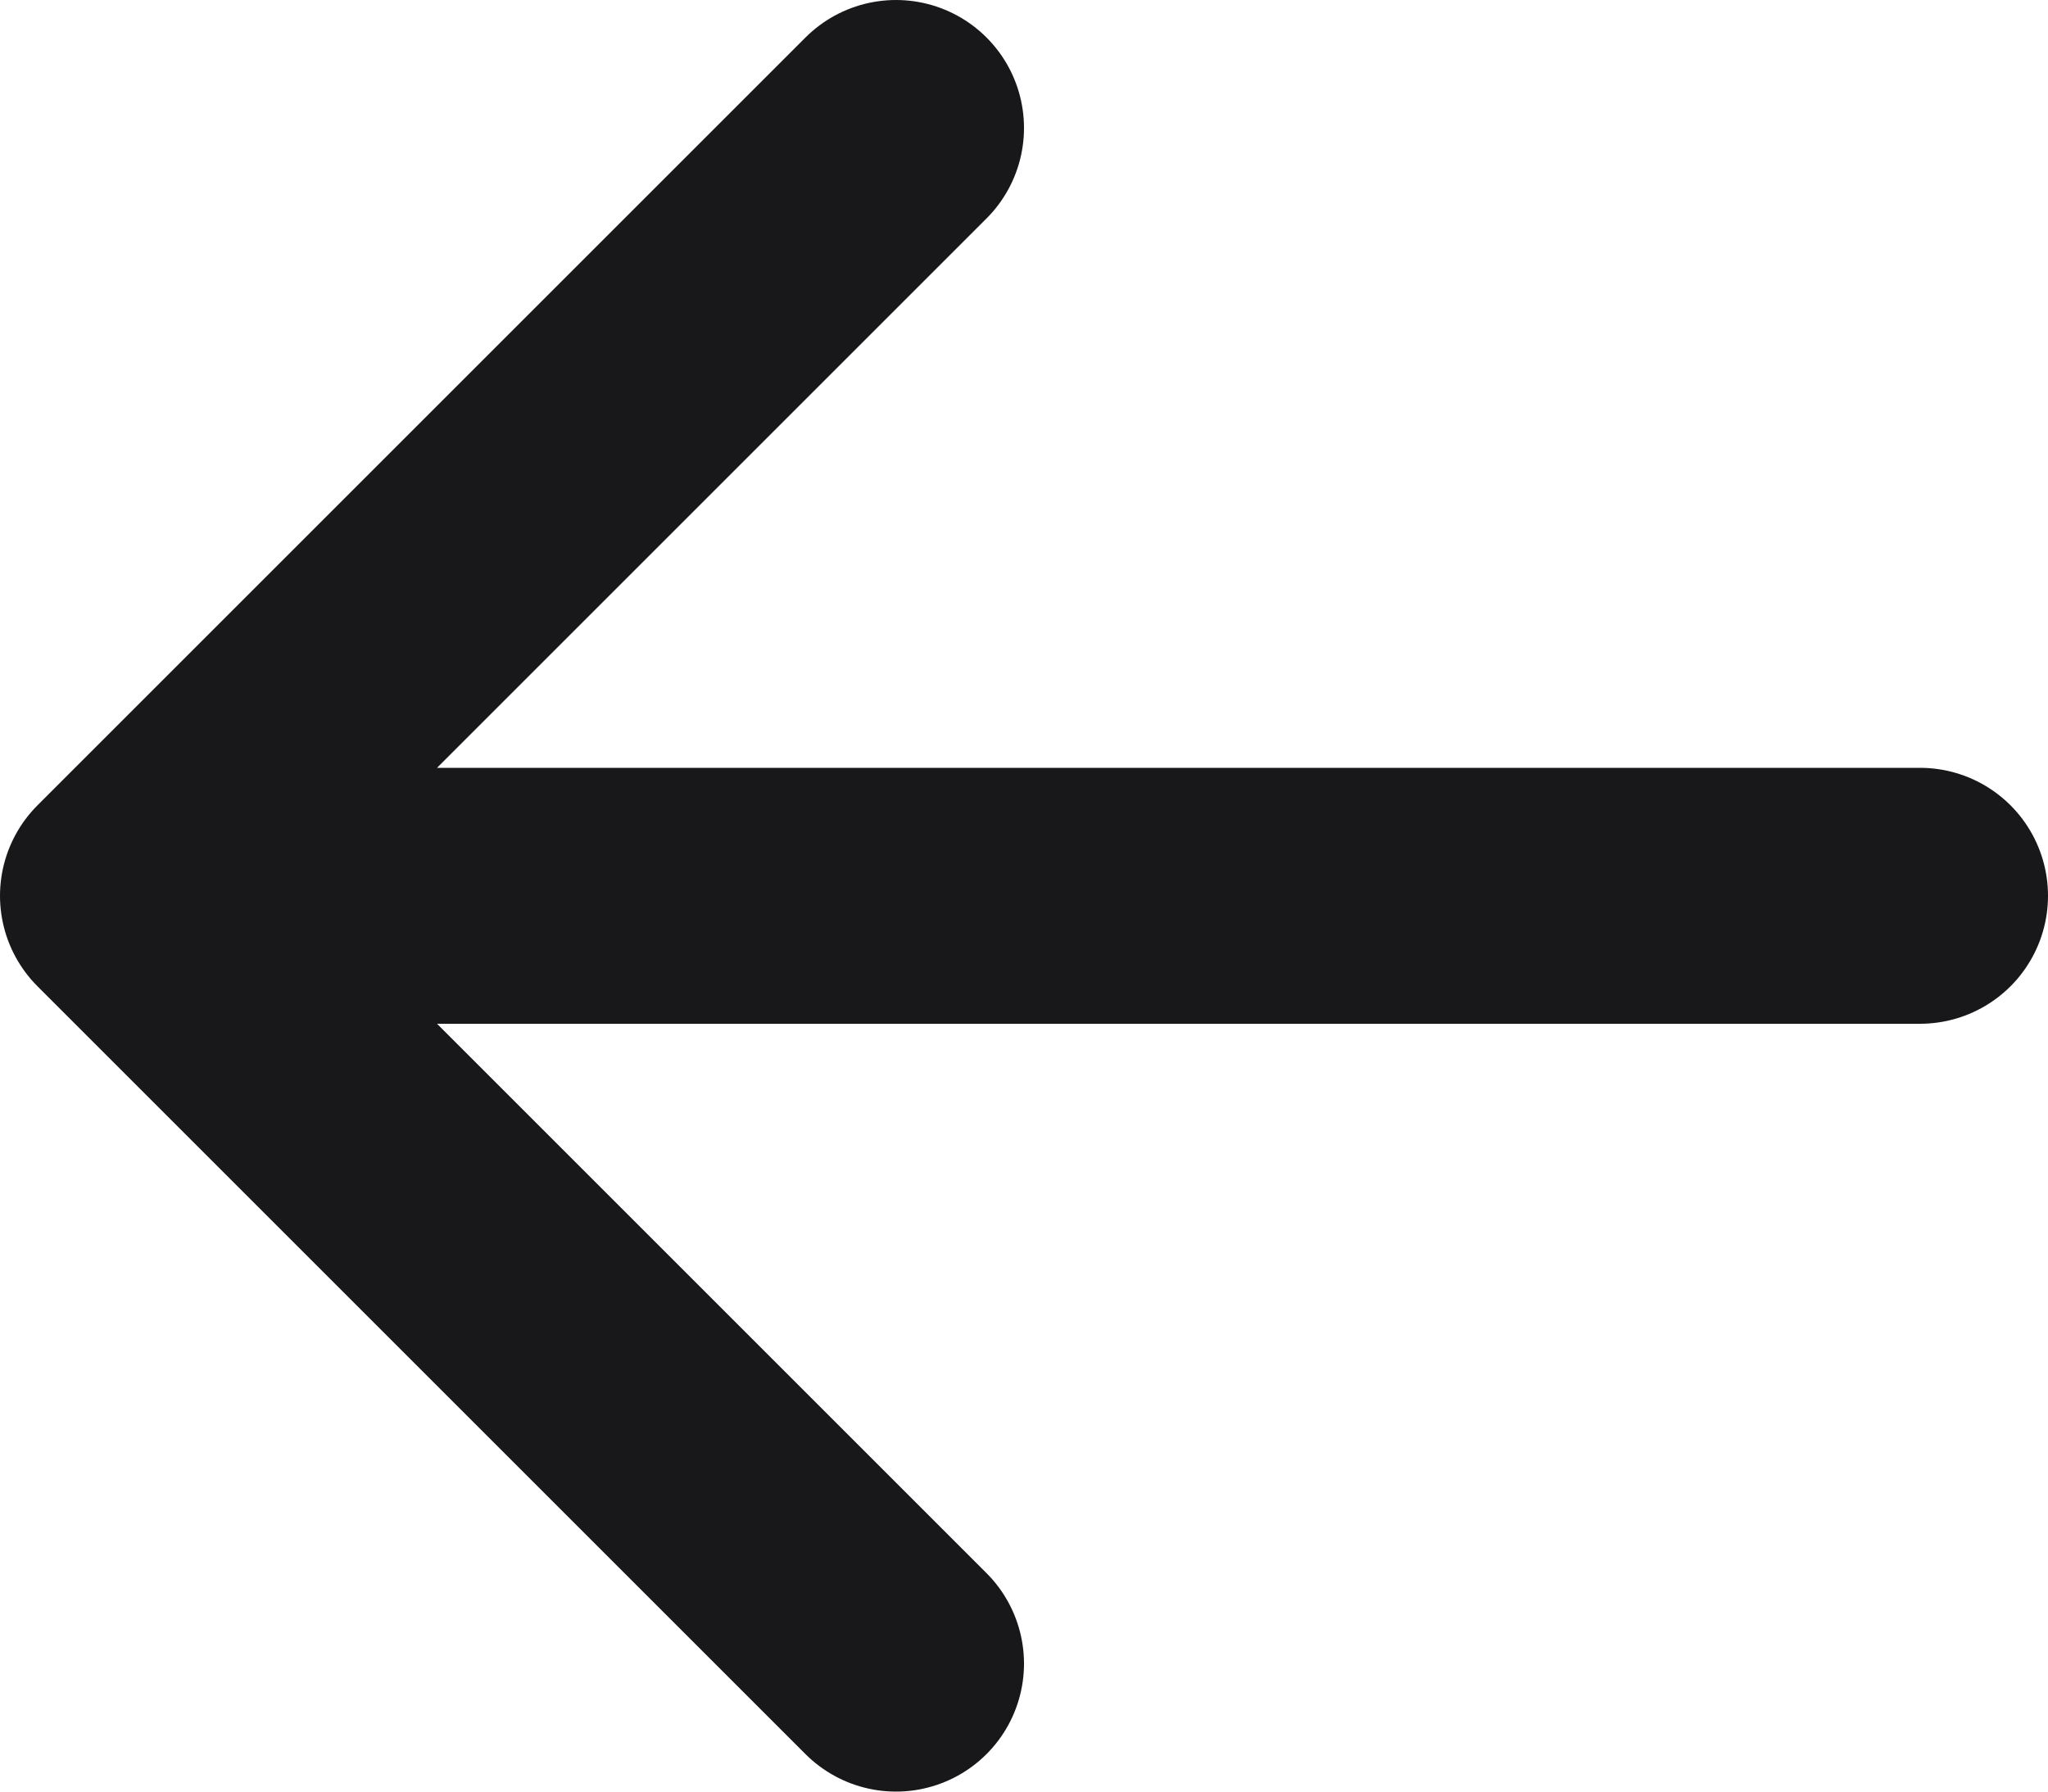
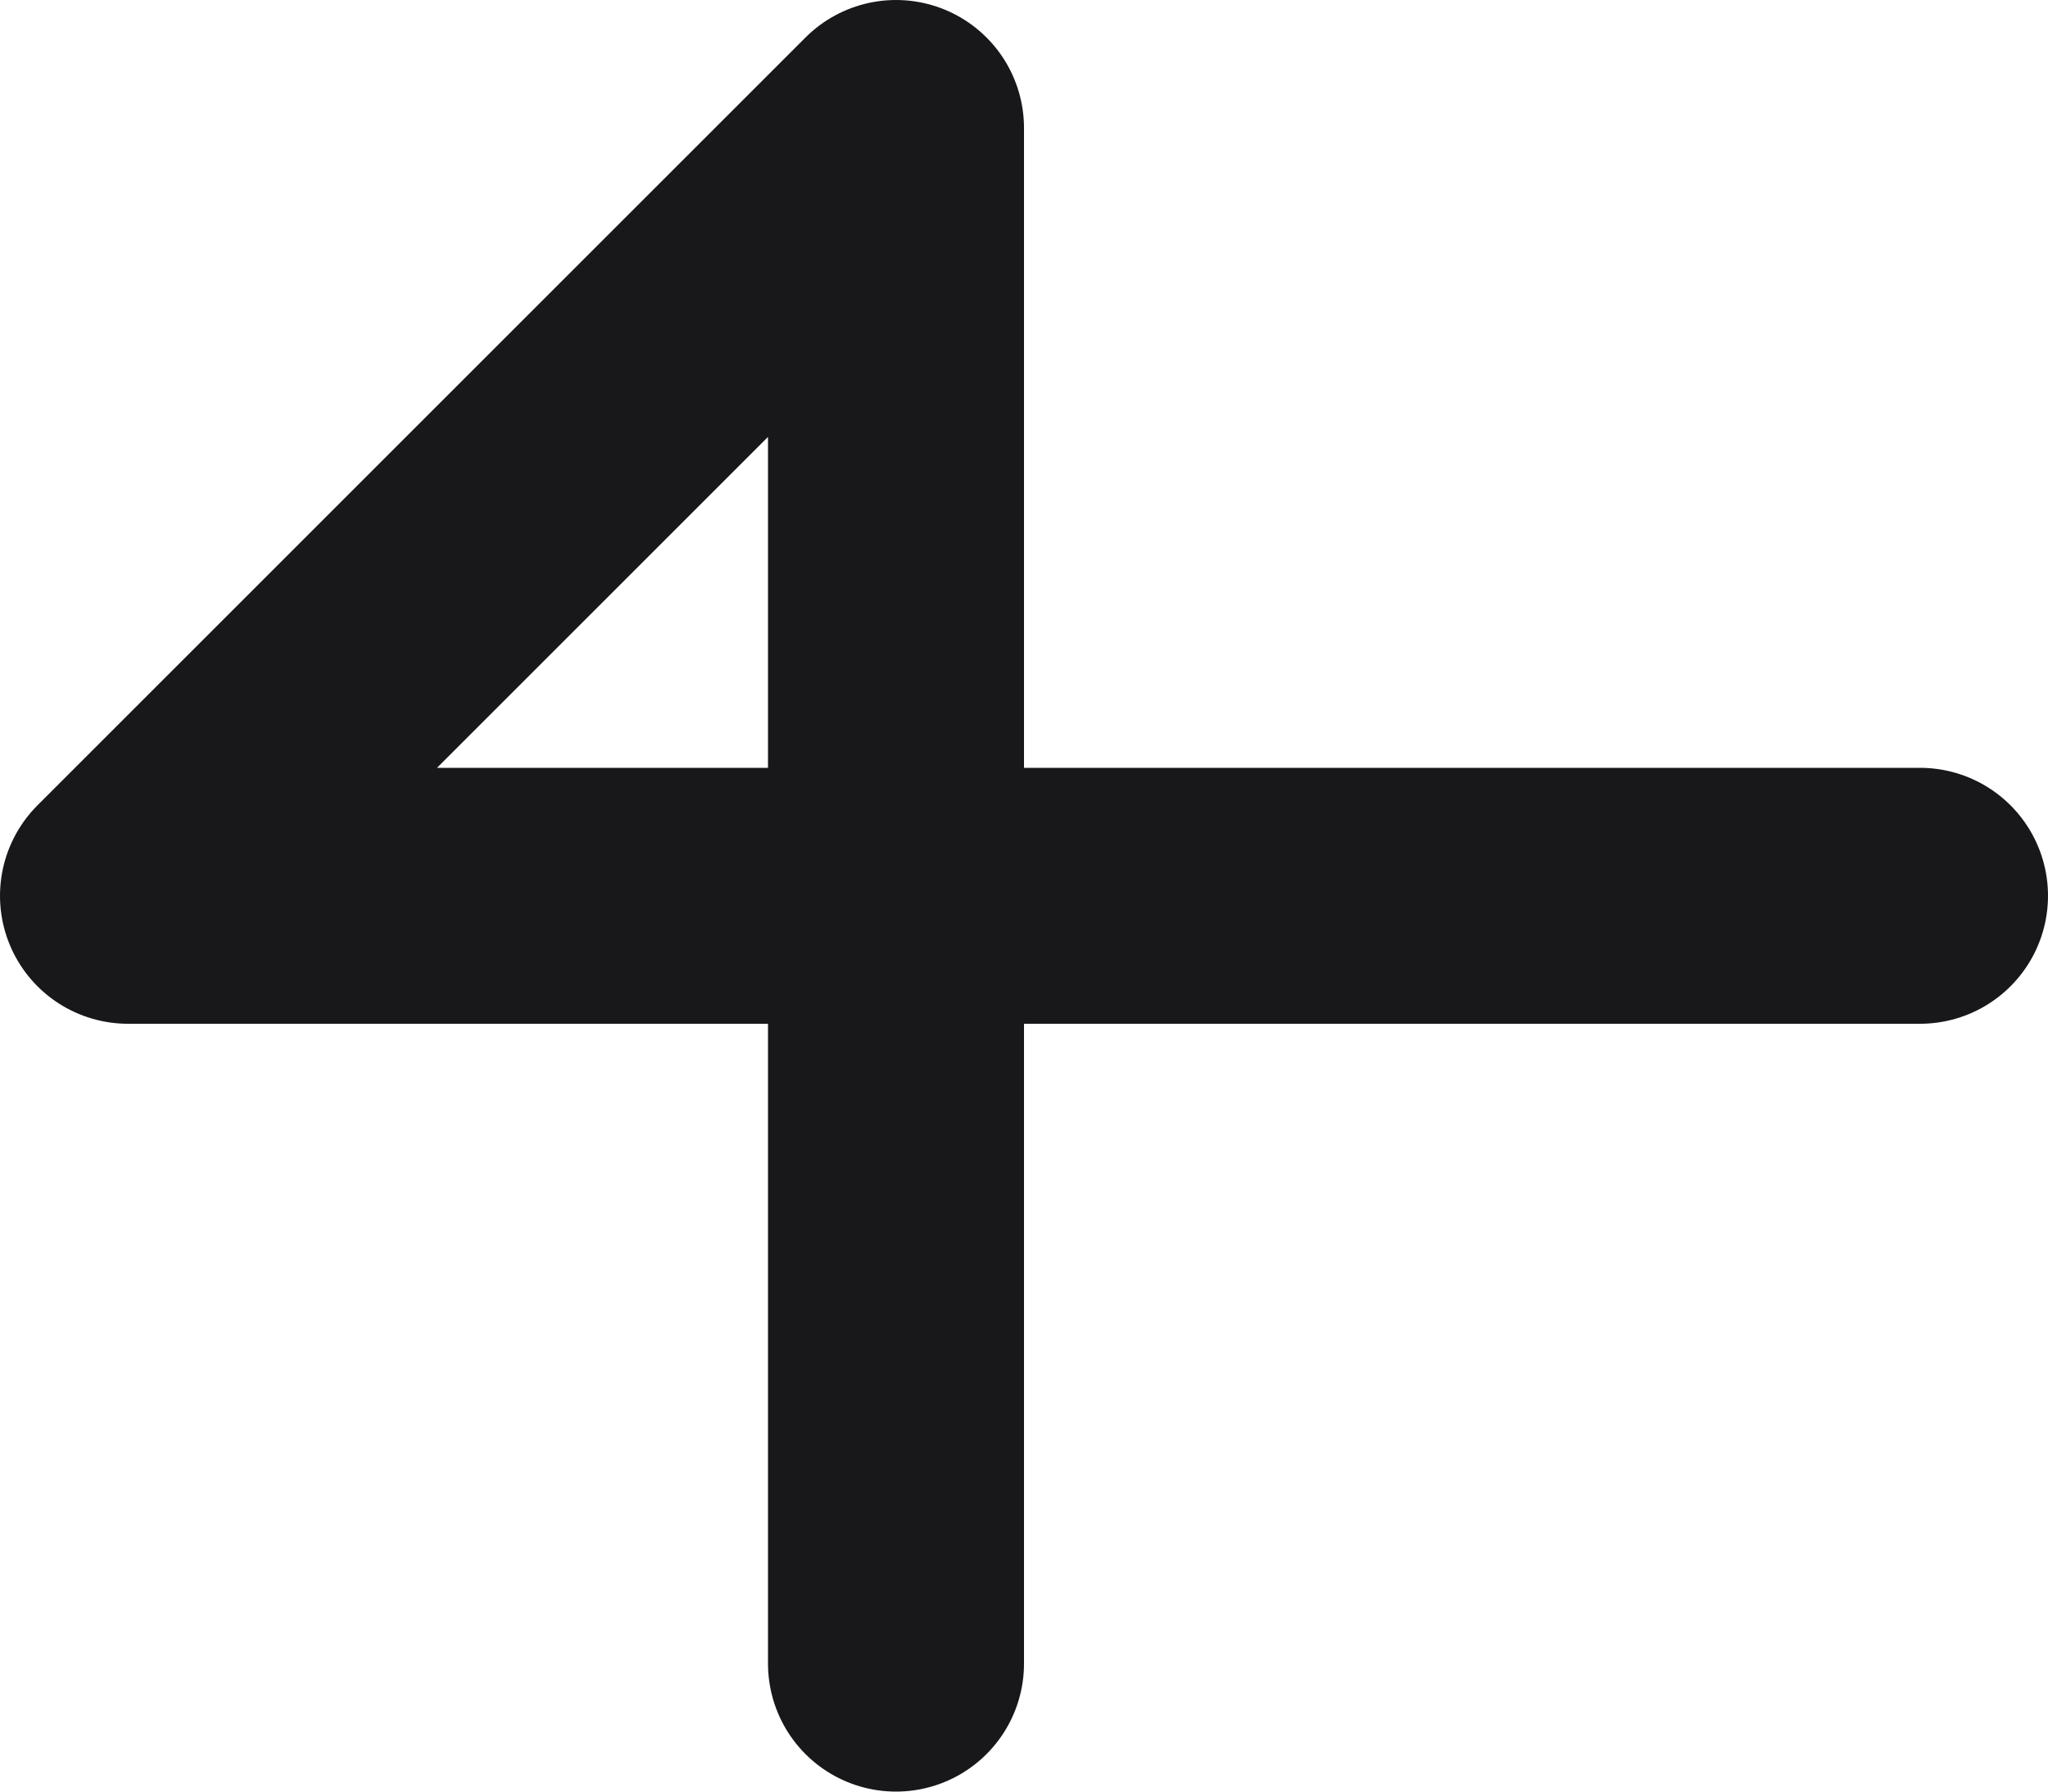
<svg xmlns="http://www.w3.org/2000/svg" width="16" height="14" viewBox="0 0 16 14" fill="none">
-   <path d="M1 7L7 1M1 7L7 13M1 7L15 7" stroke="#18181B" stroke-width="2" stroke-linecap="round" stroke-linejoin="round" />
+   <path d="M1 7L7 1L7 13M1 7L15 7" stroke="#18181B" stroke-width="2" stroke-linecap="round" stroke-linejoin="round" />
</svg>